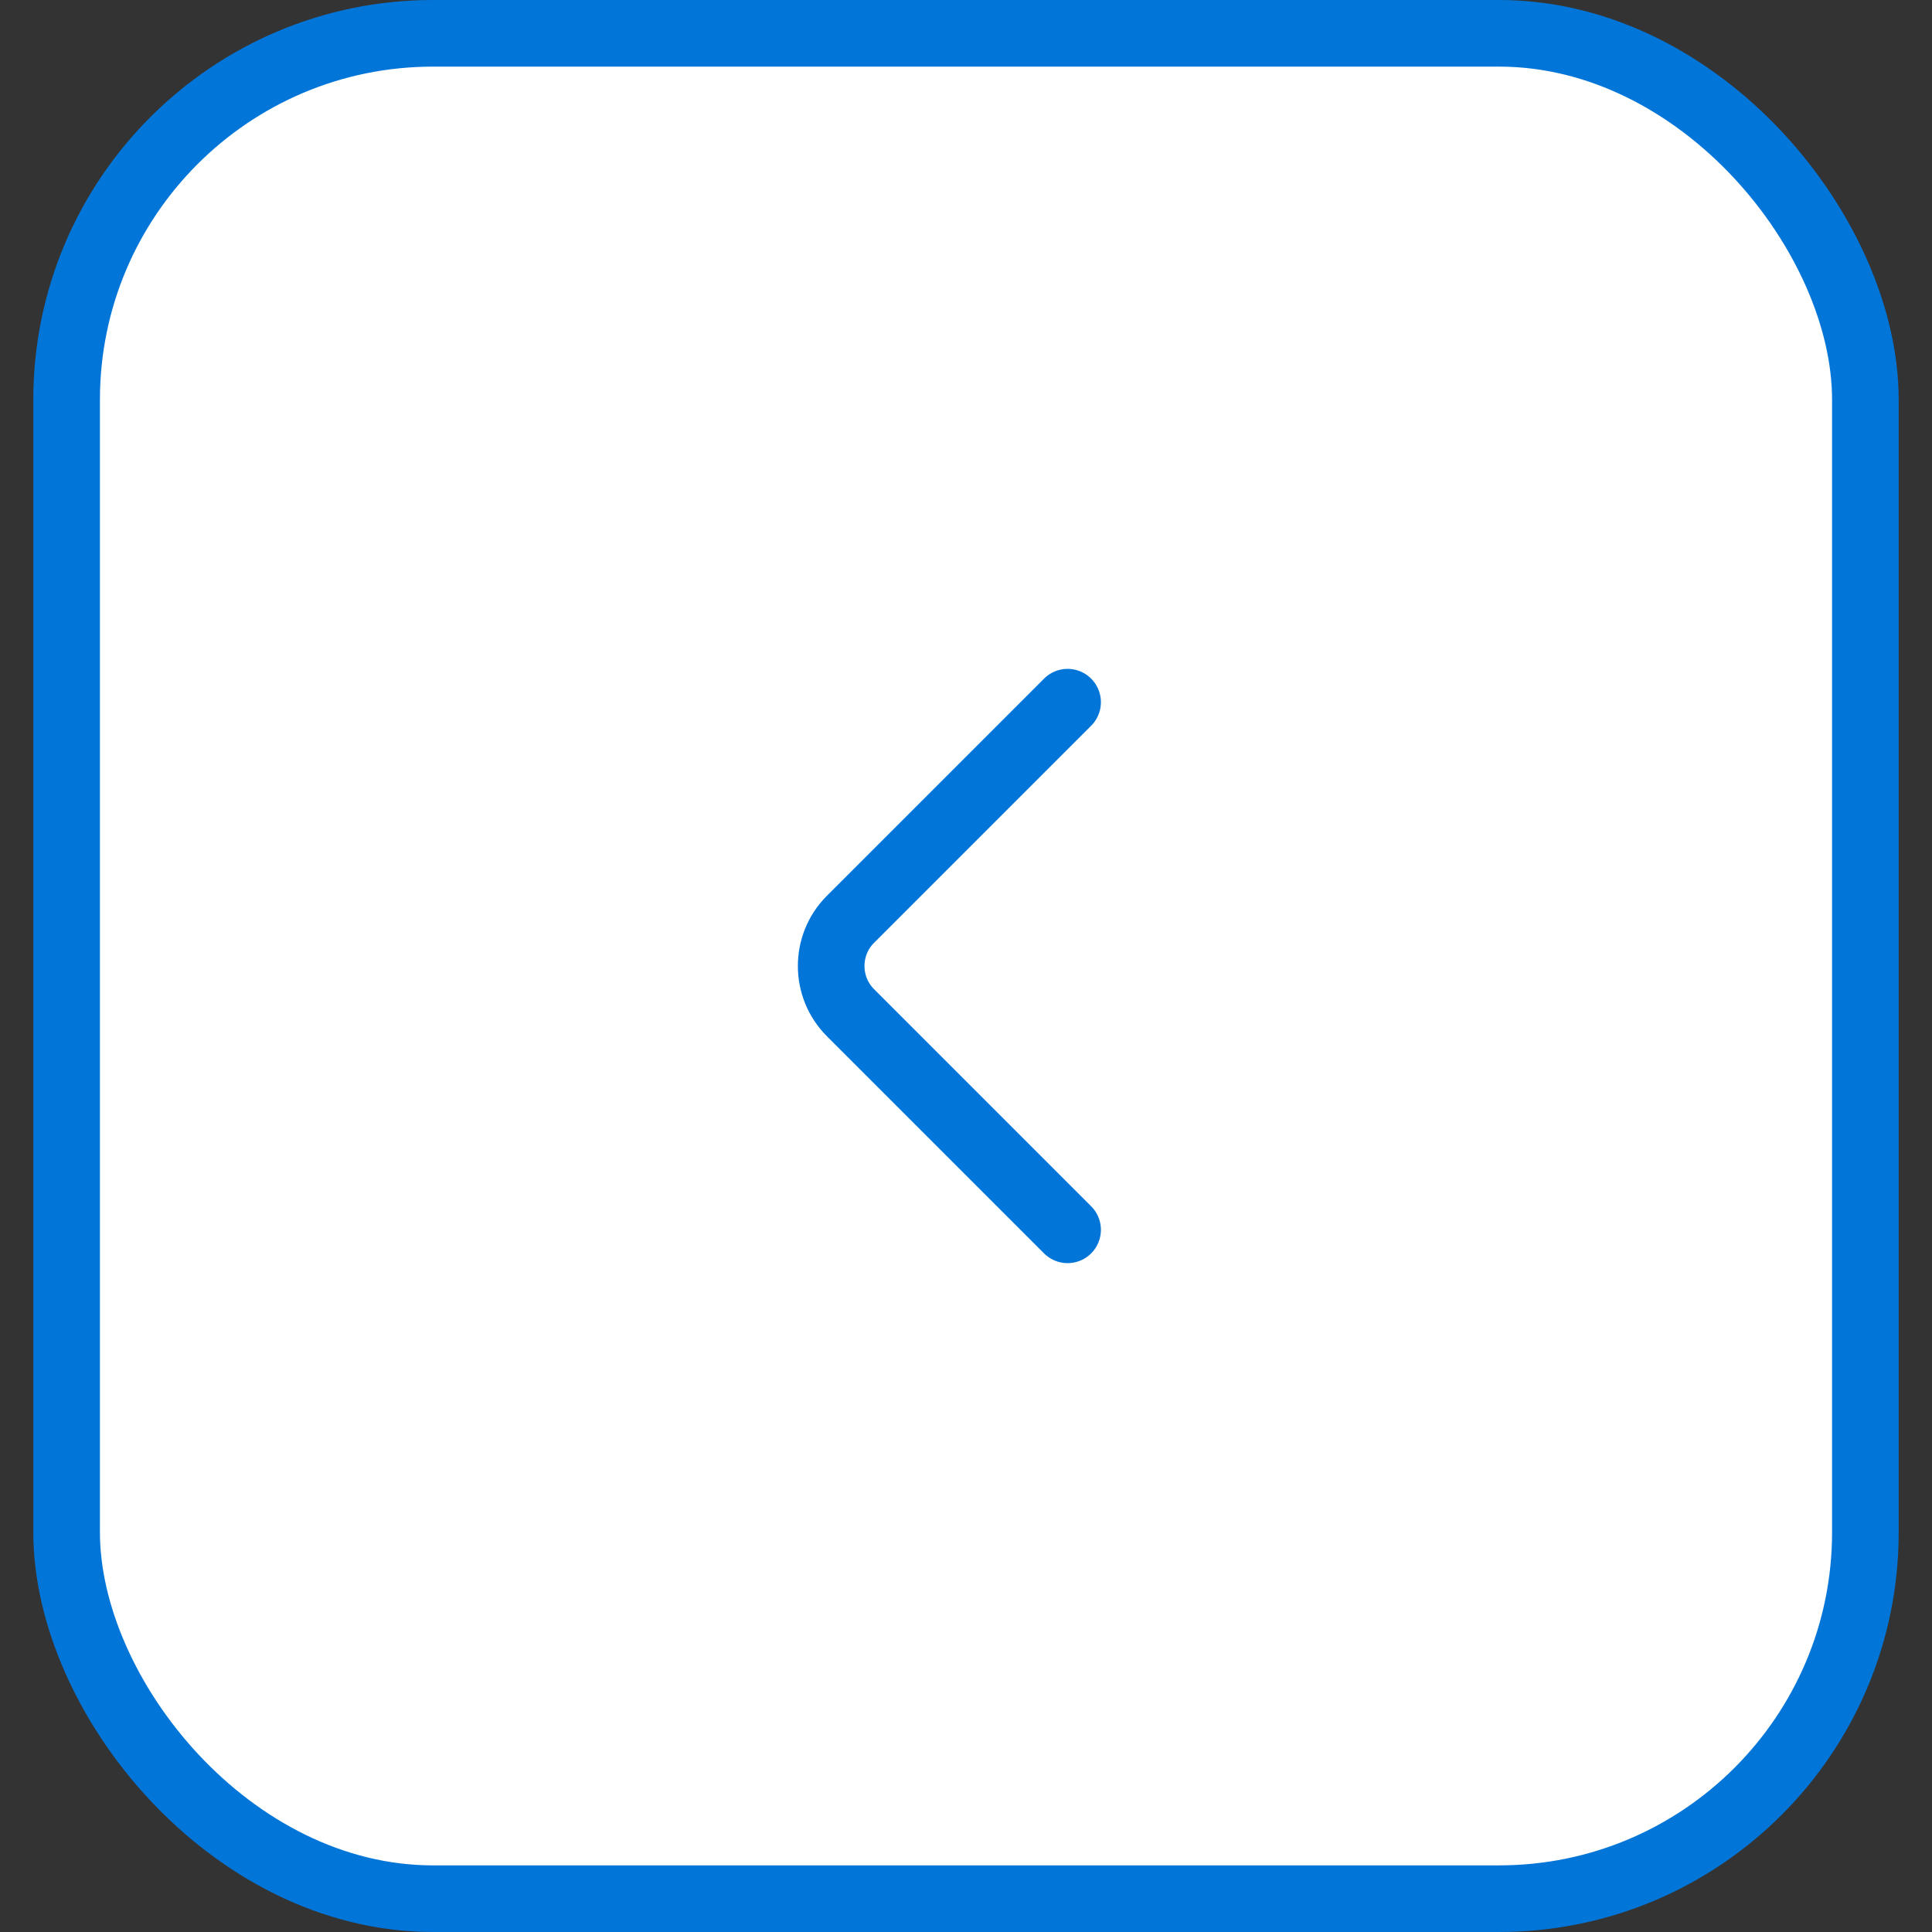
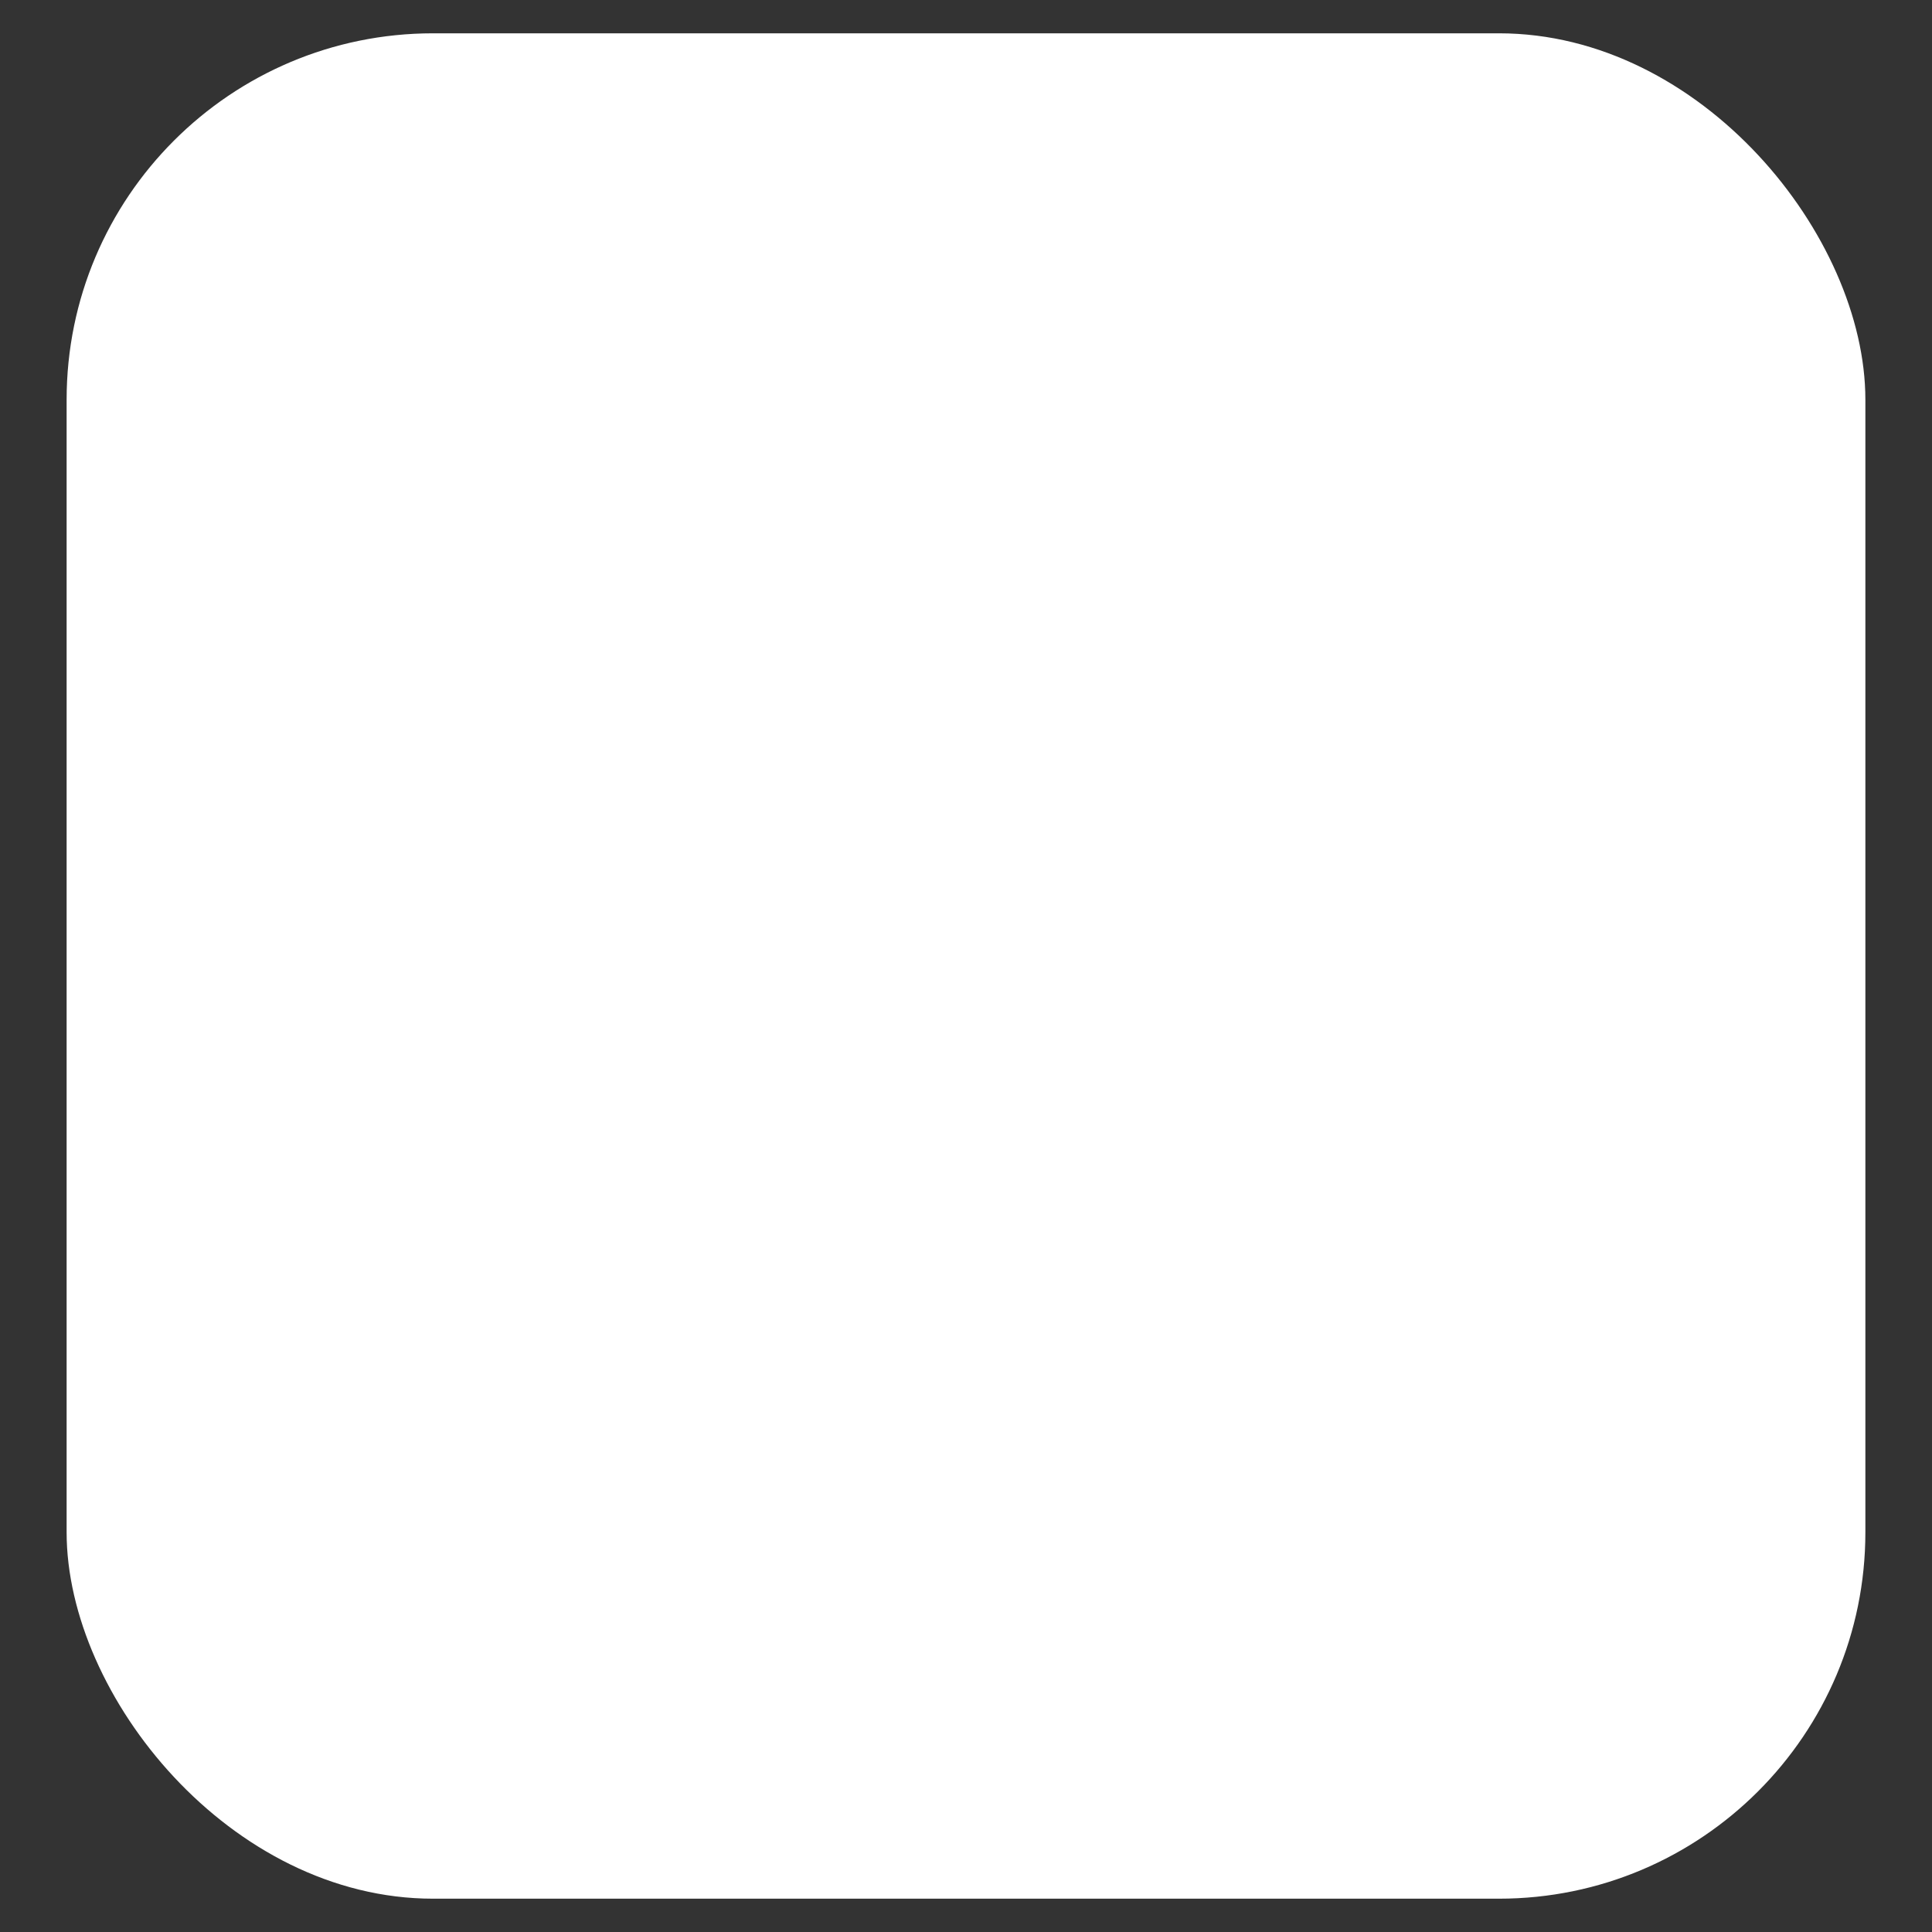
<svg xmlns="http://www.w3.org/2000/svg" width="29" height="29" viewBox="0 0 29 29" fill="none">
  <rect x="0" y="0" width="29" height="29" fill="#333333" stroke="none" />
  <rect x="1" y="0.5" width="27" height="28" rx="5.5" fill="white" />
-   <rect x="1" y="0.5" width="27" height="28" rx="5.5" stroke="#0275D8" />
  <g clip-path="url(#clip0_13683_13063)">
-     <path d="M16.025 10.54L12.765 13.8C12.38 14.185 12.38 14.815 12.765 15.2L16.025 18.46" stroke="#0275D8" stroke-miterlimit="10" stroke-linecap="round" stroke-linejoin="round" />
-   </g>
+     </g>
  <defs>
    <clipPath id="clip0_13683_13063">
-       <rect width="6" height="11" fill="white" transform="translate(11.5 9)" />
-     </clipPath>
+       </clipPath>
  </defs>
</svg>